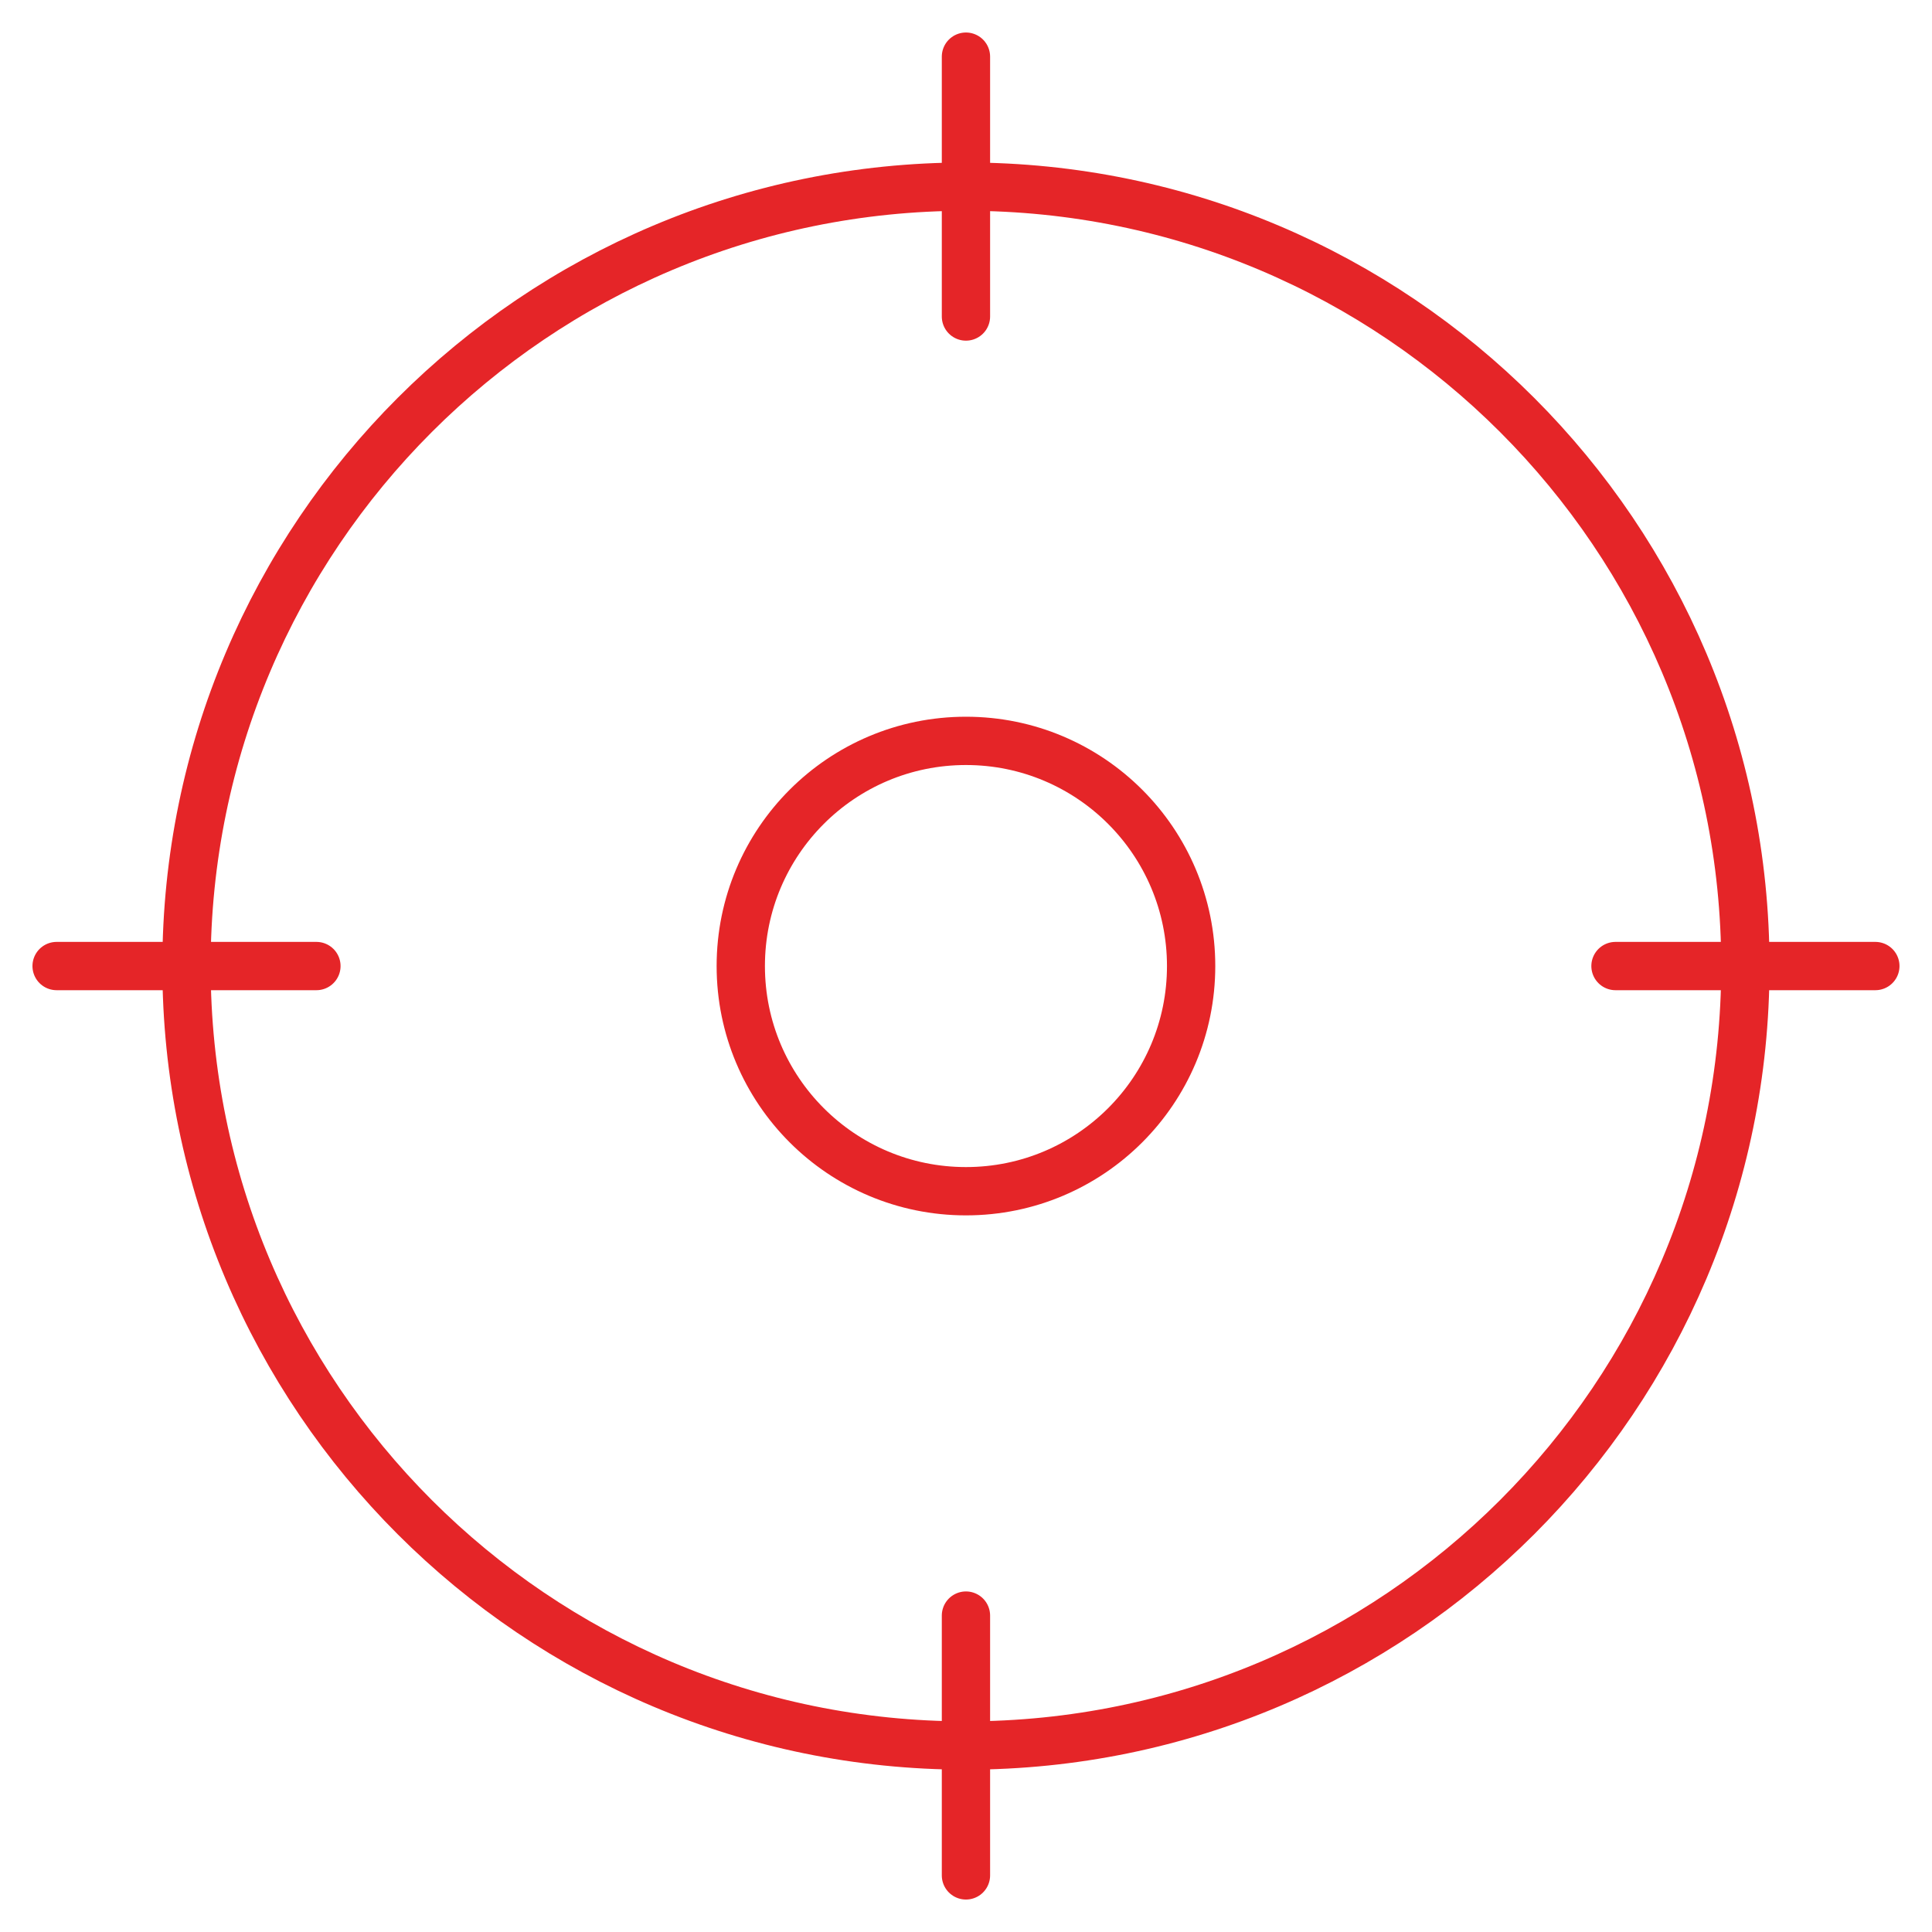
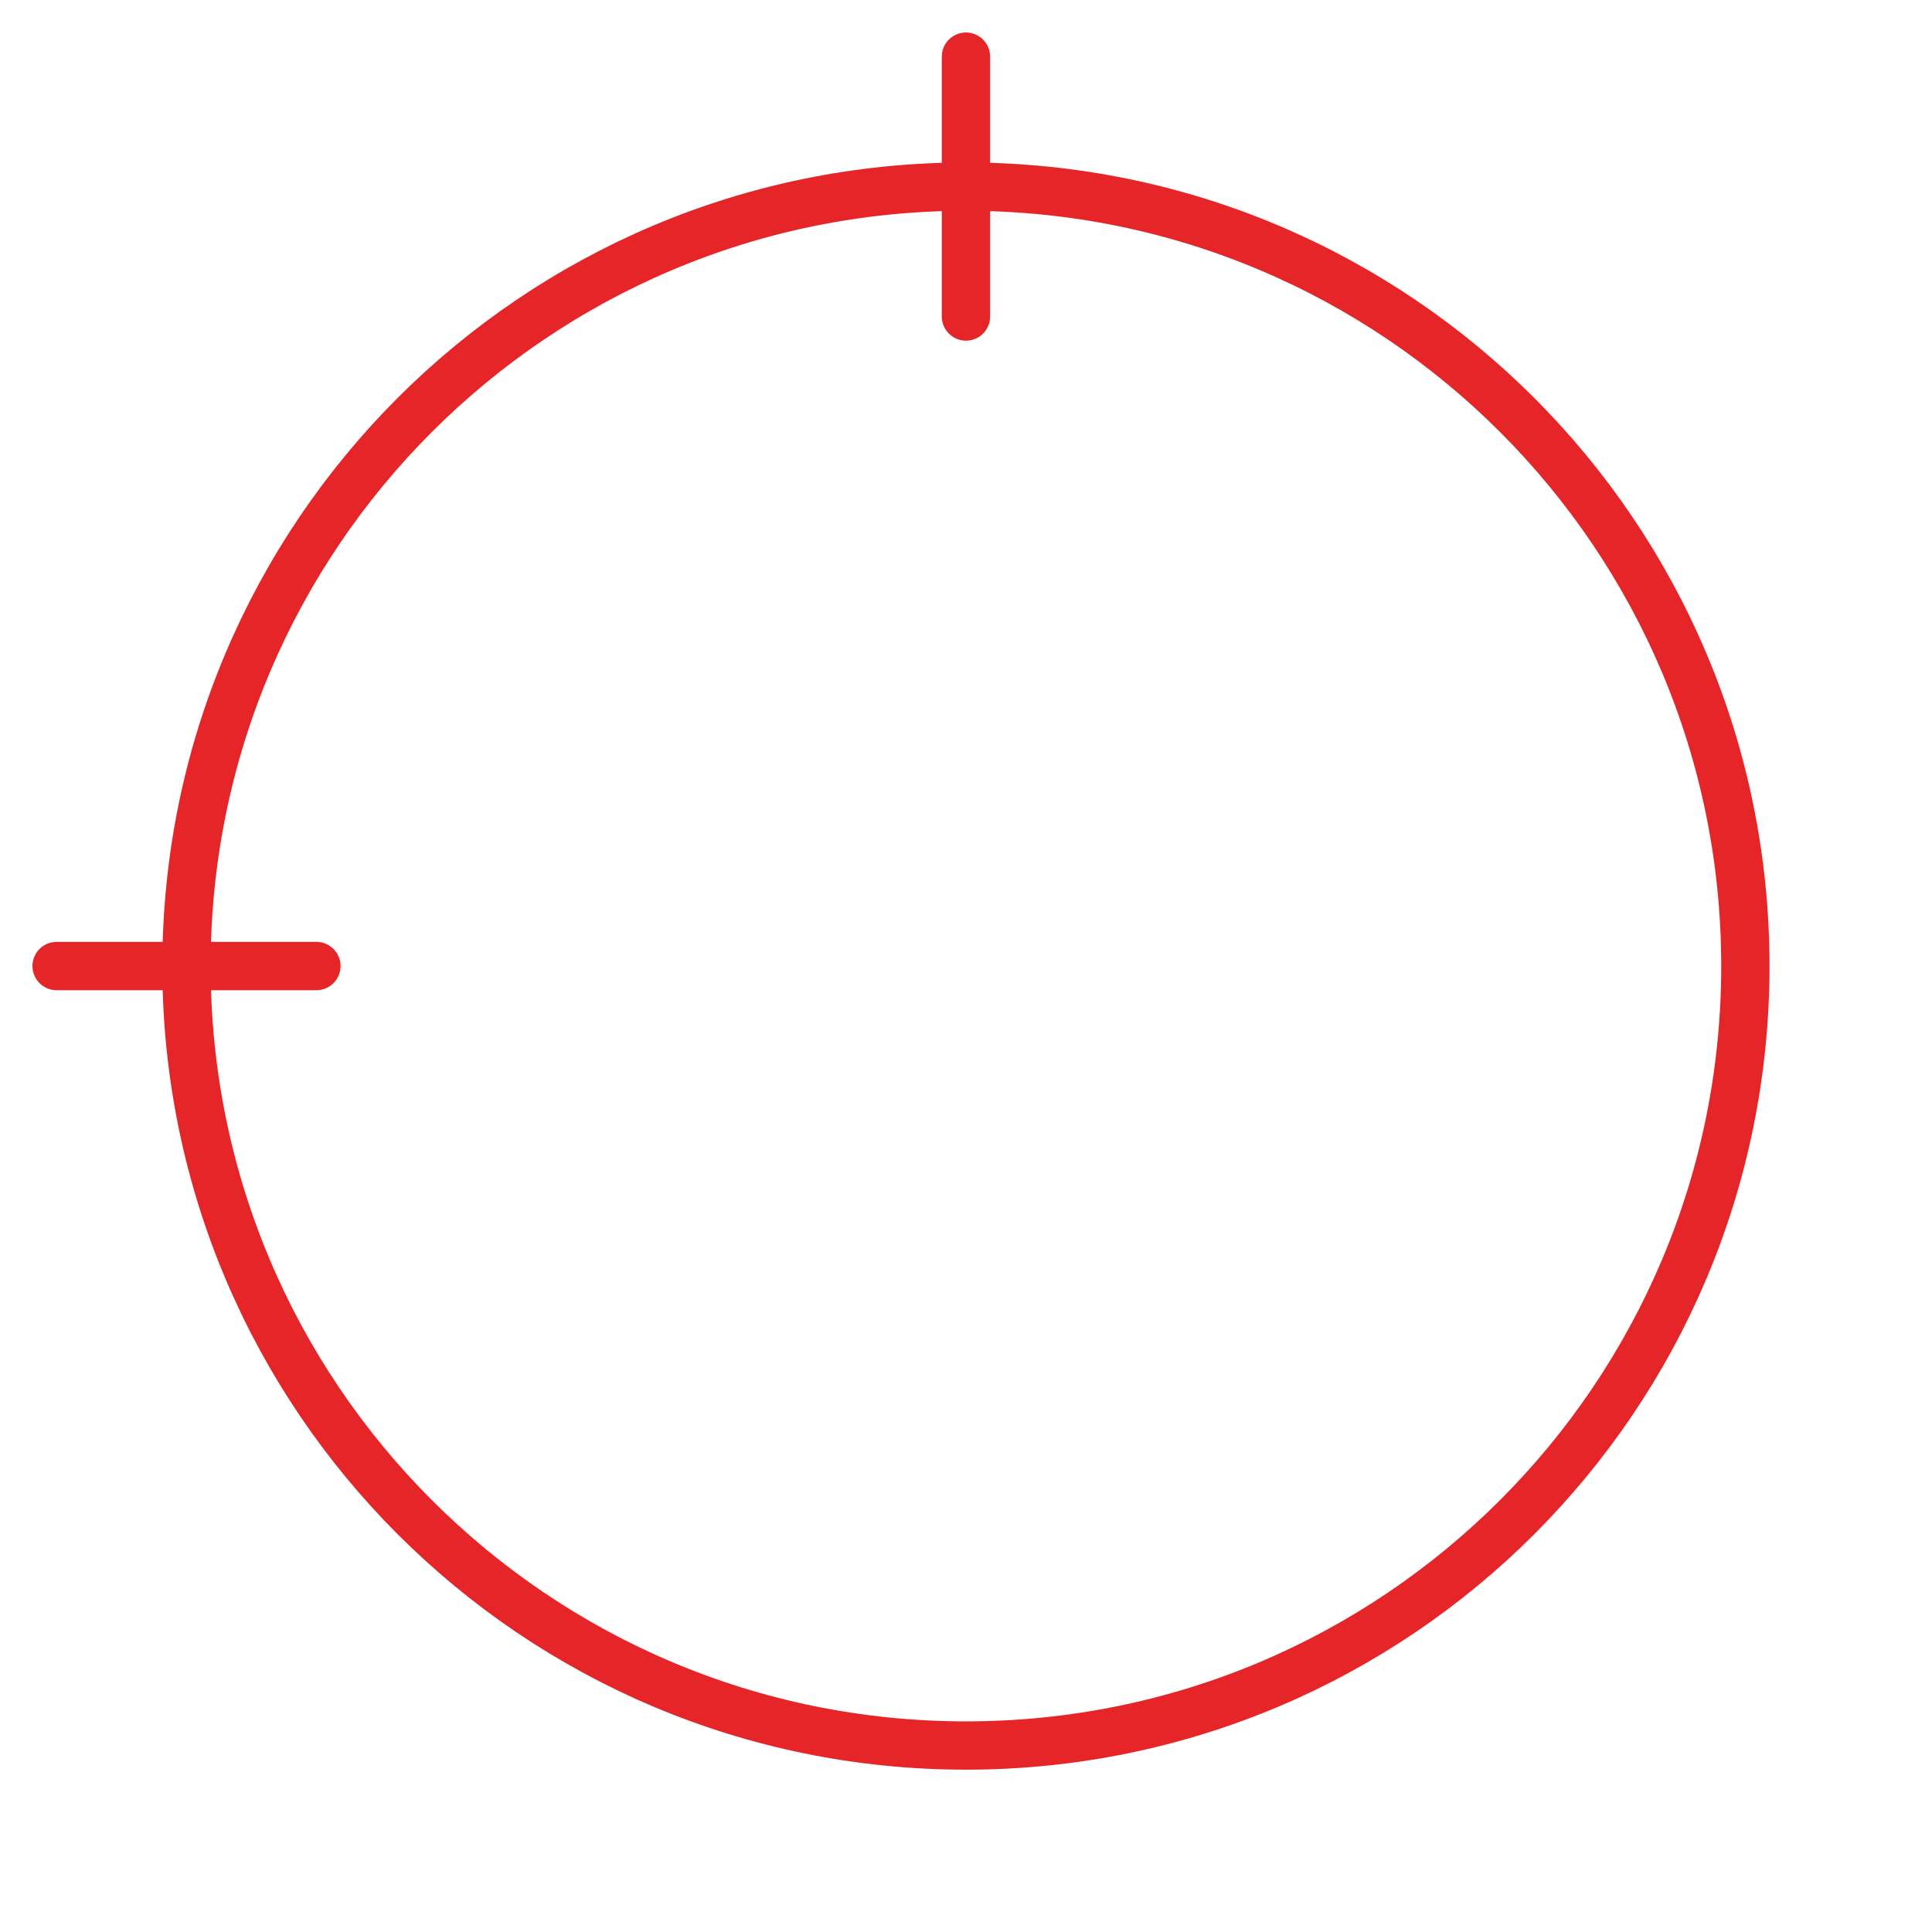
<svg xmlns="http://www.w3.org/2000/svg" width="40" height="40" viewBox="0 0 40 40" fill="none">
  <g clip-path="url(#clip0_293_1050)">
    <mask id="mask0_293_1050" style="mask-type:luminance" maskUnits="userSpaceOnUse" x="0" y="0" width="40" height="40">
      <path d="M0 0.002H39.998V40H0V0.002Z" fill="white" />
    </mask>
    <g mask="url(#mask0_293_1050)">
      <path d="M36.136 20.001C36.136 28.914 28.912 36.139 19.999 36.139C11.086 36.139 3.861 28.914 3.861 20.001C3.861 11.089 11.086 3.864 19.999 3.864C28.912 3.864 36.136 11.089 36.136 20.001Z" stroke="#E52528" stroke-miterlimit="10" stroke-linejoin="round" />
      <path d="M19.999 1.173V6.553" stroke="#E52528" stroke-miterlimit="10" stroke-linecap="round" stroke-linejoin="round" />
      <path d="M1.172 20.001H6.551" stroke="#E52528" stroke-miterlimit="10" stroke-linecap="round" stroke-linejoin="round" />
-       <path d="M19.999 38.828V33.449" stroke="#E52528" stroke-miterlimit="10" stroke-linecap="round" stroke-linejoin="round" />
-       <path d="M38.827 20.001H33.447" stroke="#E52528" stroke-miterlimit="10" stroke-linecap="round" stroke-linejoin="round" />
-       <path d="M24.661 20.001C24.661 22.576 22.574 24.663 19.999 24.663C17.424 24.663 15.337 22.576 15.337 20.001C15.337 17.426 17.424 15.339 19.999 15.339C22.574 15.339 24.661 17.426 24.661 20.001Z" stroke="#E52528" stroke-miterlimit="10" stroke-linecap="round" stroke-linejoin="round" />
    </g>
  </g>
  <defs>
    <clipPath id="clip0_293_1050">
      <rect width="40" height="40" fill="white" />
    </clipPath>
  </defs>
</svg>